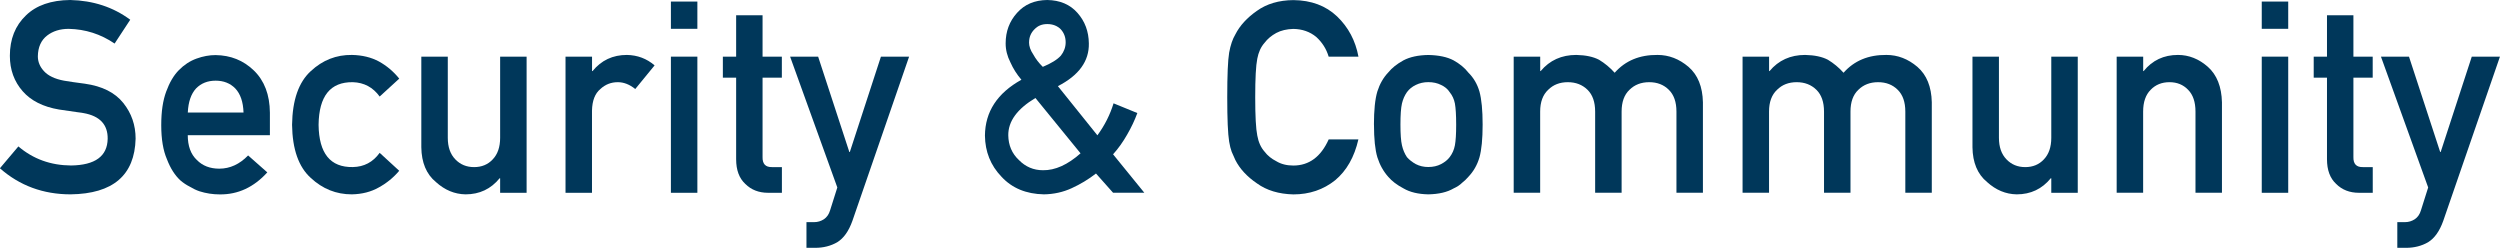
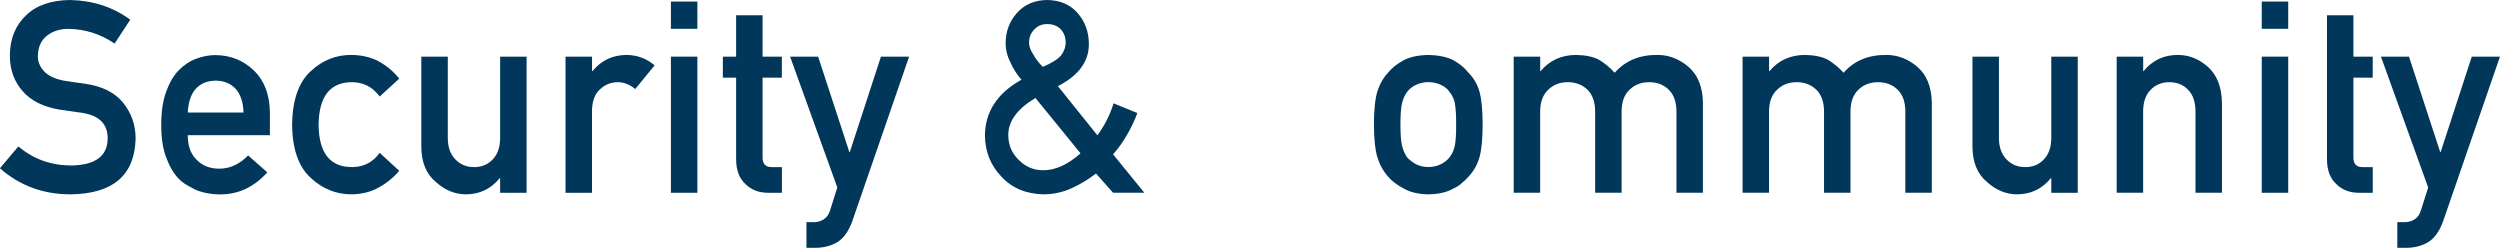
<svg xmlns="http://www.w3.org/2000/svg" id="_レイヤー_2" data-name="レイヤー 2" viewBox="0 0 511.96 50.76">
  <defs>
    <style>
      .cls-1 {
        fill: #00375a;
        stroke-width: 0px;
      }
    </style>
  </defs>
  <g id="LAYOUT">
    <g>
      <path class="cls-1" d="m3.77,29.99c3.02,2.57,6.61,3.87,10.78,3.9,4.93-.07,7.43-1.89,7.5-5.46.04-2.92-1.61-4.68-4.94-5.27-1.53-.21-3.2-.46-5.02-.73-3.26-.55-5.74-1.8-7.44-3.74-1.75-1.99-2.63-4.41-2.63-7.26,0-3.42,1.1-6.18,3.3-8.28C7.44,1.09,10.46.04,14.38,0c4.71.11,8.81,1.46,12.29,4.04l-3.2,4.88c-2.85-1.94-5.98-2.94-9.4-3.01-1.77,0-3.24.46-4.42,1.37-1.23.95-1.87,2.37-1.9,4.25,0,1.13.42,2.15,1.27,3.06.85.93,2.21,1.58,4.08,1.93,1.04.18,2.46.39,4.27.62,3.56.5,6.18,1.82,7.88,3.95,1.68,2.1,2.52,4.53,2.52,7.31-.19,7.49-4.63,11.29-13.31,11.4-5.61,0-10.44-1.78-14.48-5.34l3.77-4.46Z" />
      <path class="cls-1" d="m38.45,27.66c0,2.24.62,3.94,1.87,5.11,1.16,1.18,2.69,1.77,4.58,1.77,2.2,0,4.17-.91,5.91-2.71l3.93,3.47c-2.76,3.04-6,4.55-9.73,4.51-1.42,0-2.81-.21-4.16-.64-.68-.23-1.33-.55-1.98-.94-.68-.34-1.31-.76-1.9-1.26-1.14-1.04-2.07-2.49-2.78-4.35-.78-1.79-1.17-4.12-1.17-6.98s.34-5.05,1.01-6.88c.68-1.86,1.54-3.33,2.6-4.4,1.07-1.09,2.28-1.88,3.61-2.36,1.32-.48,2.62-.72,3.9-.72,3.09.04,5.69,1.08,7.83,3.14,2.17,2.09,3.27,4.98,3.3,8.65v4.61h-16.84Zm11.42-4.61c-.07-2.18-.63-3.82-1.69-4.94-1.04-1.06-2.38-1.59-4.02-1.59s-2.97.53-4.01,1.59c-1.03,1.12-1.59,2.76-1.69,4.94h11.42Z" />
      <path class="cls-1" d="m81.74,34.99c-1.18,1.39-2.57,2.52-4.16,3.39-1.6.91-3.44,1.38-5.54,1.42-3.19,0-5.98-1.12-8.39-3.36-2.49-2.24-3.77-5.86-3.84-10.88.07-5.07,1.35-8.74,3.85-11.01,2.41-2.24,5.21-3.34,8.4-3.3,2.1.04,3.94.48,5.54,1.34,1.59.88,2.98,2.05,4.16,3.51l-4.01,3.67c-1.37-1.89-3.2-2.87-5.49-2.94-4.61-.07-6.95,2.84-7.02,8.73.07,5.86,2.41,8.74,7.02,8.65,2.29-.04,4.12-1.01,5.49-2.91l4.01,3.68Z" />
      <path class="cls-1" d="m86.28,11.6h5.42v16.62c0,1.88.51,3.35,1.54,4.41,1.01,1.06,2.29,1.59,3.85,1.59s2.84-.53,3.82-1.59c1.01-1.06,1.51-2.53,1.51-4.41V11.6h5.42v27.88h-5.42v-2.98h-.1c-1.79,2.2-4.12,3.3-6.99,3.3-2.24-.04-4.25-.88-6.06-2.52-1.96-1.61-2.95-3.99-2.99-7.13V11.6Z" />
      <path class="cls-1" d="m115.82,11.6h5.42v2.95h.11c1.79-2.2,4.13-3.3,7.03-3.3,2.17.04,4.06.75,5.67,2.14l-3.96,4.84c-1.15-.93-2.34-1.4-3.57-1.4-1.39,0-2.58.47-3.57,1.4-1.11.91-1.68,2.39-1.72,4.44v16.81h-5.42V11.6Z" />
      <path class="cls-1" d="m137.39.32h5.42v5.58h-5.42V.32Zm0,11.28h5.42v27.88h-5.42V11.6Z" />
      <path class="cls-1" d="m150.74,3.12h5.42v8.49h3.95v4.29h-3.95v16.25c-.04,1.42.61,2.1,1.93,2.07h2.03v5.26h-2.83c-1.9,0-3.46-.61-4.67-1.82-1.25-1.16-1.87-2.84-1.87-5.04V15.9h-2.72v-4.29h2.72V3.12Z" />
      <path class="cls-1" d="m161.8,11.6h5.74l6.39,19.53h.1l6.37-19.53h5.77l-11.62,33.65c-.75,2.1-1.78,3.54-3.09,4.35-1.33.77-2.84,1.15-4.52,1.15h-1.79v-5.26h1.59c.71,0,1.37-.2,1.98-.59.61-.41,1.03-1.02,1.27-1.83l1.48-4.68-9.67-26.79Z" />
      <path class="cls-1" d="m224.44,35.53c-1.54,1.2-3.2,2.2-4.98,3.01-1.76.81-3.66,1.23-5.68,1.26-3.65-.07-6.55-1.28-8.7-3.62-2.22-2.31-3.34-5.11-3.38-8.41.04-4.89,2.53-8.7,7.47-11.44-.95-1.11-1.7-2.3-2.26-3.57-.64-1.25-.97-2.54-.97-3.87,0-2.45.78-4.54,2.34-6.26,1.53-1.72,3.58-2.6,6.17-2.63,2.6.04,4.67.91,6.19,2.63,1.53,1.72,2.31,3.8,2.34,6.26.07,3.63-2.04,6.55-6.34,8.75l8.09,10.07c1.49-2.02,2.59-4.21,3.31-6.55l4.87,1.99c-.54,1.47-1.23,2.94-2.08,4.4-.85,1.5-1.81,2.86-2.89,4.05l6.4,7.87h-6.4l-3.51-3.95Zm-12.39-15.47c-3.75,2.24-5.6,4.79-5.57,7.65.03,2.04.75,3.72,2.16,5.05,1.37,1.4,3.02,2.1,4.94,2.1,2.49.04,5.06-1.12,7.7-3.46l-9.24-11.33Zm-1.32-11.39c0,.81.29,1.63.86,2.47.49.9,1.14,1.75,1.96,2.55,1.76-.73,3-1.51,3.71-2.31.64-.82.97-1.73.97-2.71,0-1.06-.34-1.95-1.02-2.69-.71-.7-1.63-1.05-2.74-1.05s-1.93.35-2.61,1.05c-.75.74-1.12,1.63-1.12,2.69Z" />
-       <path class="cls-1" d="m278.18,28.54c-.83,3.63-2.42,6.42-4.76,8.37-2.41,1.93-5.27,2.9-8.56,2.9-2.98-.07-5.47-.82-7.46-2.26-2.03-1.38-3.5-2.97-4.42-4.78-.28-.59-.53-1.16-.75-1.69-.21-.55-.38-1.25-.52-2.09-.26-1.58-.39-4.6-.39-9.08s.13-7.59.39-9.13c.28-1.54.7-2.78,1.27-3.73.92-1.81,2.39-3.42,4.42-4.83,1.99-1.43,4.48-2.17,7.47-2.2,3.66.04,6.64,1.15,8.95,3.35,2.31,2.22,3.76,4.96,4.37,8.23h-6.1c-.47-1.58-1.32-2.92-2.55-4.04-1.29-1.06-2.85-1.61-4.69-1.64-1.35.04-2.52.31-3.49.83-.99.54-1.79,1.21-2.4,2.02-.75.84-1.24,1.93-1.49,3.26-.28,1.4-.42,4.03-.42,7.88s.14,6.47.42,7.83c.24,1.36.74,2.47,1.49,3.31.61.81,1.41,1.46,2.4,1.96.97.59,2.14.89,3.49.89,3.23,0,5.65-1.79,7.25-5.36h6.09Z" />
      <path class="cls-1" d="m281.36,25.51c0-2.94.23-5.2.7-6.78.49-1.54,1.23-2.84,2.24-3.9.75-.93,1.79-1.75,3.12-2.48,1.32-.69,3.01-1.06,5.07-1.09,2.13.04,3.86.4,5.18,1.1,1.3.73,2.31,1.57,3.02,2.5,1.07,1.06,1.83,2.35,2.28,3.89.43,1.58.65,3.83.65,6.77s-.22,5.17-.65,6.71c-.45,1.54-1.21,2.87-2.29,4-.35.41-.77.82-1.27,1.21-.45.45-1.03.83-1.74,1.15-1.32.77-3.04,1.17-5.17,1.21-2.06-.04-3.75-.44-5.07-1.21-1.33-.7-2.38-1.49-3.12-2.36-1.01-1.13-1.75-2.46-2.24-4-.47-1.54-.7-3.78-.7-6.71Zm16.84.05c0-1.99-.09-3.45-.26-4.37-.17-.88-.53-1.65-1.07-2.32-.4-.63-.99-1.12-1.77-1.48-.75-.38-1.62-.57-2.61-.57-.92,0-1.77.19-2.55.57-.75.36-1.36.85-1.82,1.48-.47.67-.81,1.44-1.02,2.32-.21.92-.31,2.35-.31,4.31s.1,3.36.31,4.26c.21.92.55,1.72,1.02,2.42.47.54,1.08,1.02,1.82,1.43.78.4,1.63.59,2.55.59.99,0,1.86-.2,2.61-.59.78-.41,1.37-.89,1.77-1.43.54-.7.9-1.51,1.07-2.42.17-.9.26-2.3.26-4.2Z" />
      <path class="cls-1" d="m309.98,11.6h5.43v2.95h.1c1.84-2.2,4.27-3.3,7.28-3.3,1.93.04,3.49.37,4.67.99,1.16.7,2.23,1.58,3.2,2.66,2.18-2.47,5.11-3.69,8.78-3.65,2.31,0,4.42.81,6.34,2.44,1.9,1.65,2.88,4.06,2.95,7.25v18.53h-5.42v-16.62c0-1.95-.52-3.44-1.56-4.46-1.04-1.04-2.38-1.56-4.02-1.56s-2.99.52-4.04,1.56c-1.08,1.02-1.61,2.51-1.61,4.46v16.62h-5.42v-16.62c0-1.95-.52-3.44-1.56-4.46-1.06-1.04-2.4-1.56-4.04-1.56s-2.98.52-4.02,1.56c-1.09,1.02-1.64,2.51-1.64,4.46v16.62h-5.42V11.6Z" />
      <path class="cls-1" d="m356.85,11.6h5.43v2.95h.1c1.84-2.2,4.27-3.3,7.28-3.3,1.93.04,3.49.37,4.67.99,1.16.7,2.23,1.58,3.2,2.66,2.18-2.47,5.11-3.69,8.78-3.65,2.31,0,4.42.81,6.34,2.44,1.9,1.65,2.88,4.06,2.95,7.25v18.53h-5.42v-16.62c0-1.95-.52-3.44-1.56-4.46-1.04-1.04-2.38-1.56-4.02-1.56s-2.99.52-4.04,1.56c-1.08,1.02-1.61,2.51-1.61,4.46v16.62h-5.42v-16.62c0-1.95-.52-3.44-1.56-4.46-1.06-1.04-2.4-1.56-4.04-1.56s-2.98.52-4.02,1.56c-1.09,1.02-1.64,2.51-1.64,4.46v16.62h-5.42V11.6Z" />
      <path class="cls-1" d="m403.93,11.6h5.42v16.62c0,1.88.51,3.35,1.54,4.41,1.01,1.06,2.29,1.59,3.85,1.59s2.84-.53,3.82-1.59c1.01-1.06,1.51-2.53,1.51-4.41V11.6h5.42v27.88h-5.42v-2.98h-.1c-1.79,2.2-4.12,3.3-6.99,3.3-2.24-.04-4.25-.88-6.06-2.52-1.96-1.61-2.95-3.99-2.99-7.13V11.6Z" />
      <path class="cls-1" d="m433.47,11.6h5.42v2.95h.1c1.78-2.2,4.12-3.3,7.02-3.3,2.23,0,4.28.81,6.13,2.44,1.84,1.65,2.8,4.06,2.88,7.25v18.53h-5.42v-16.62c0-1.95-.5-3.44-1.51-4.46-.99-1.04-2.26-1.56-3.82-1.56s-2.85.52-3.85,1.56c-1.02,1.02-1.54,2.51-1.54,4.46v16.62h-5.42V11.6Z" />
      <path class="cls-1" d="m463.17.32h5.42v5.58h-5.42V.32Zm0,11.28h5.42v27.88h-5.42V11.6Z" />
-       <path class="cls-1" d="m476.52,3.12h5.42v8.49h3.95v4.29h-3.95v16.25c-.04,1.42.61,2.1,1.93,2.07h2.03v5.26h-2.83c-1.9,0-3.46-.61-4.67-1.82-1.25-1.16-1.87-2.84-1.87-5.04V15.9h-2.72v-4.29h2.72V3.12Z" />
+       <path class="cls-1" d="m476.52,3.12h5.42v8.49h3.95v4.29h-3.95v16.25c-.04,1.42.61,2.1,1.93,2.07h2.03v5.26h-2.83c-1.9,0-3.46-.61-4.67-1.82-1.25-1.16-1.87-2.84-1.87-5.04V15.9h-2.72h2.72V3.12Z" />
      <path class="cls-1" d="m487.58,11.6h5.74l6.39,19.53h.1l6.37-19.53h5.77l-11.62,33.65c-.75,2.1-1.78,3.54-3.09,4.35-1.33.77-2.84,1.15-4.52,1.15h-1.79v-5.26h1.59c.71,0,1.37-.2,1.98-.59.61-.41,1.03-1.02,1.27-1.83l1.48-4.68-9.67-26.79Z" />
    </g>
  </g>
</svg>